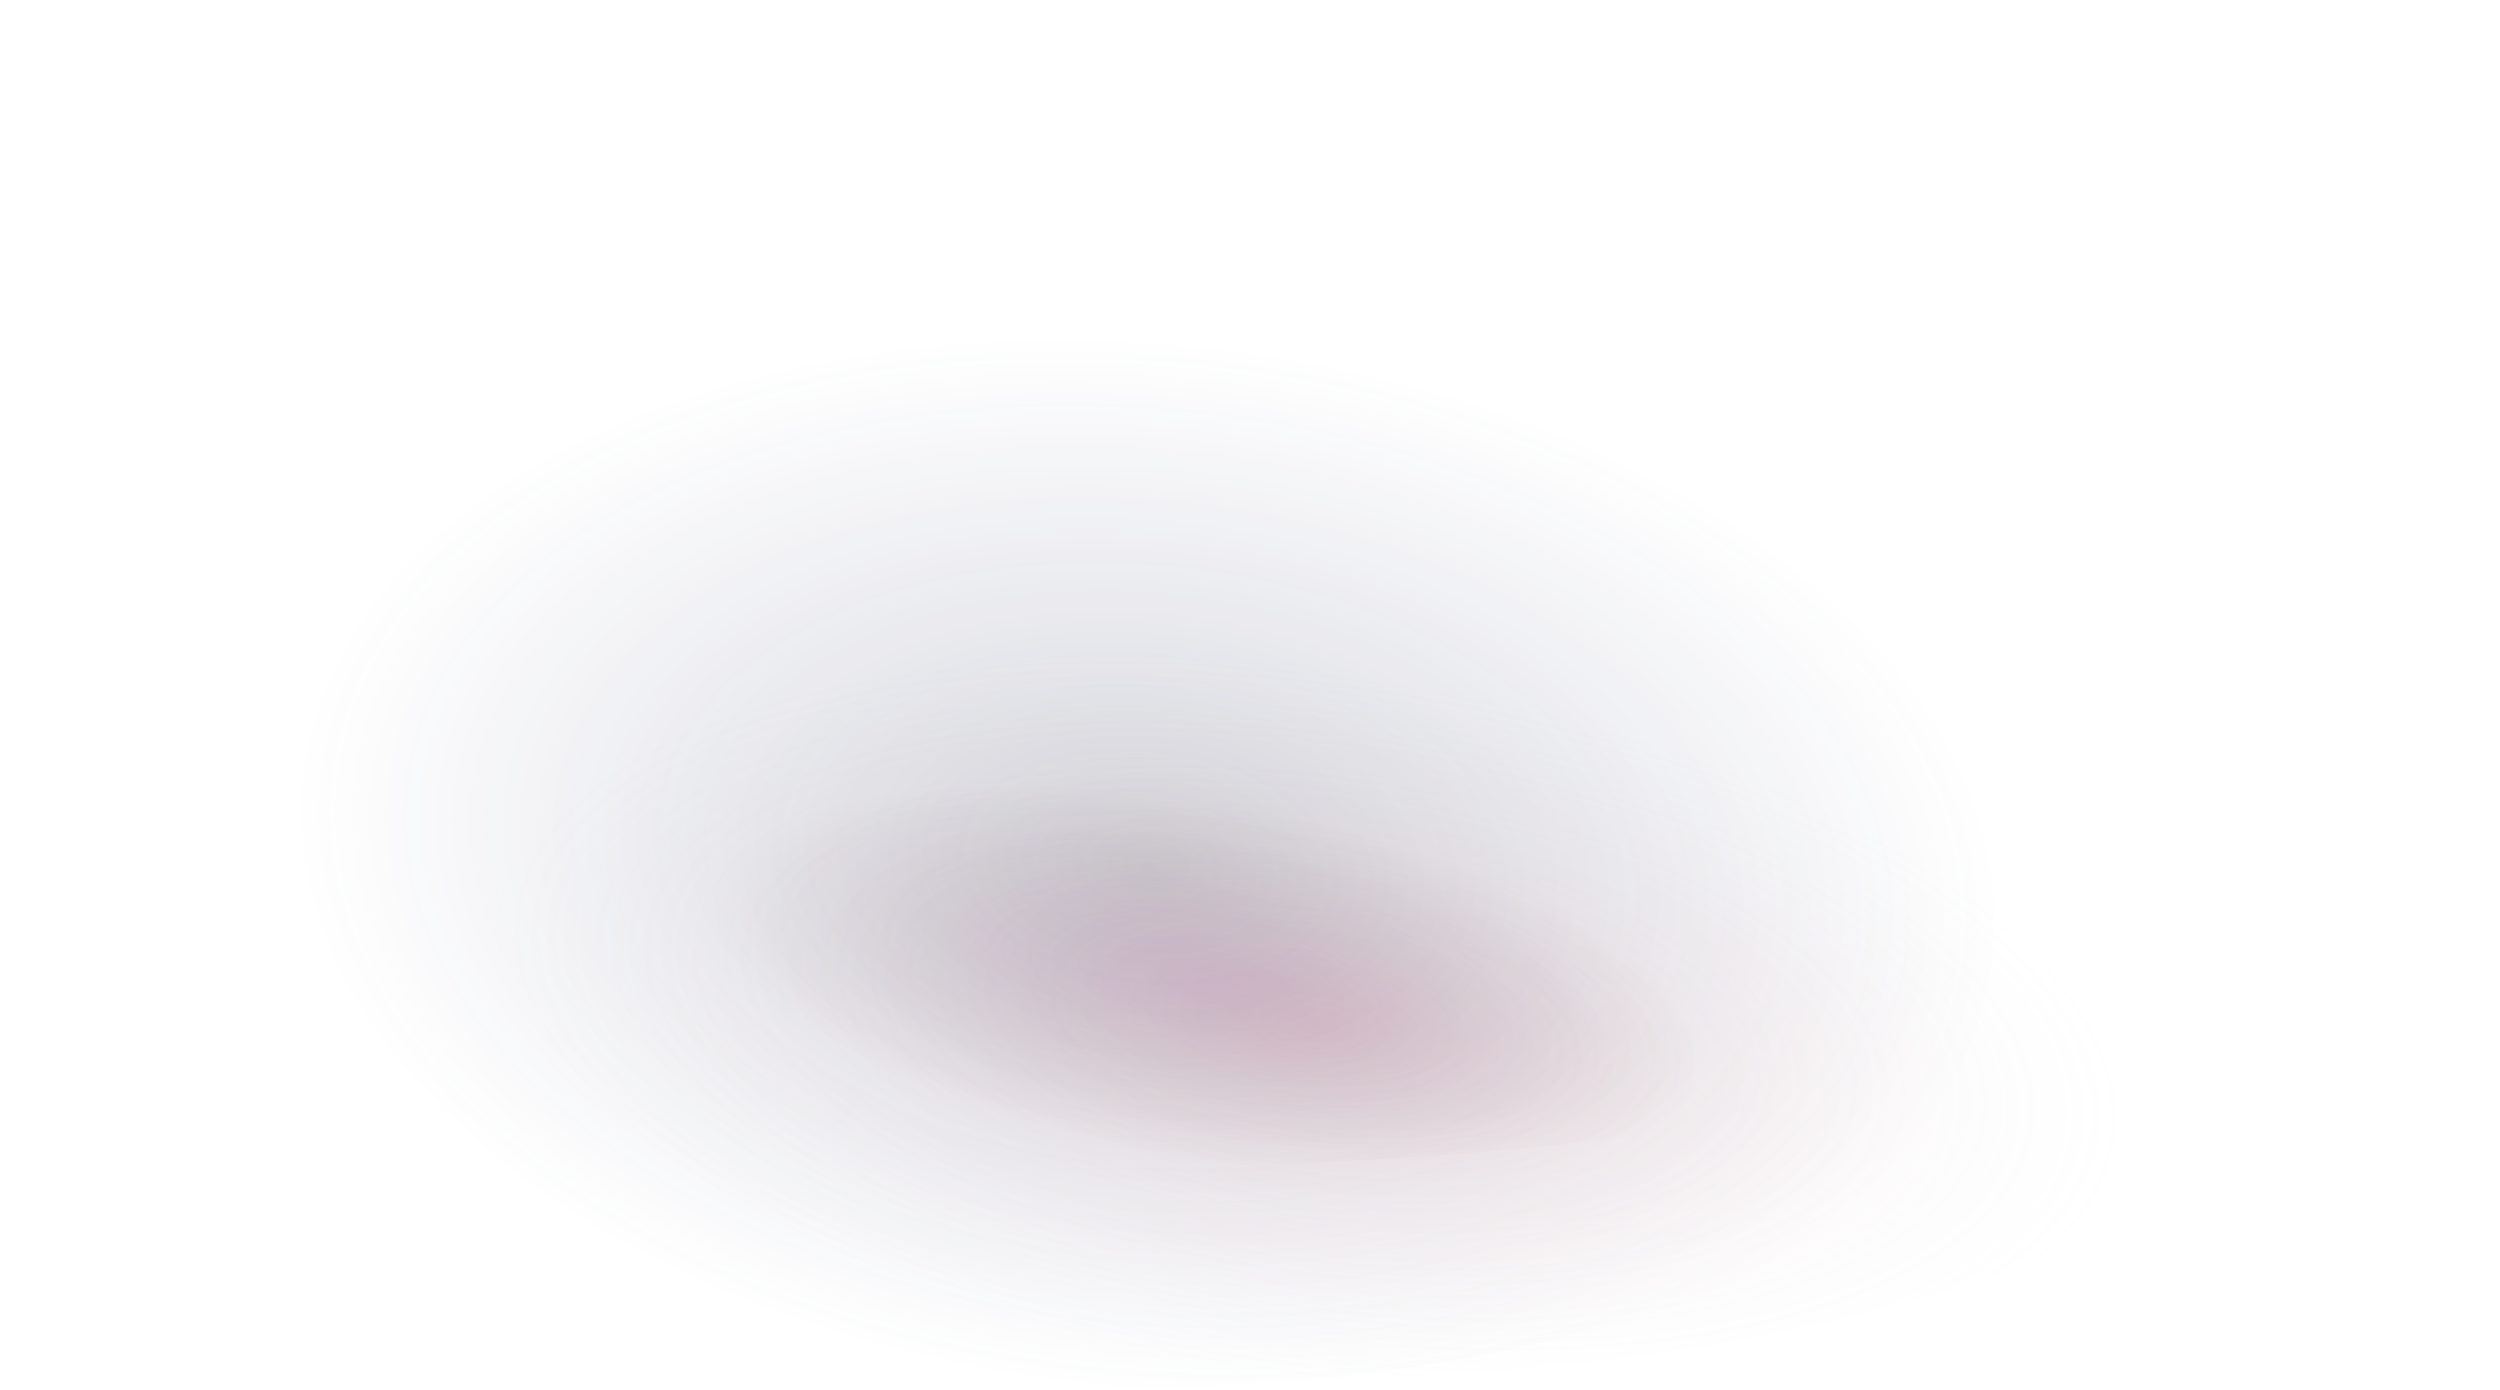
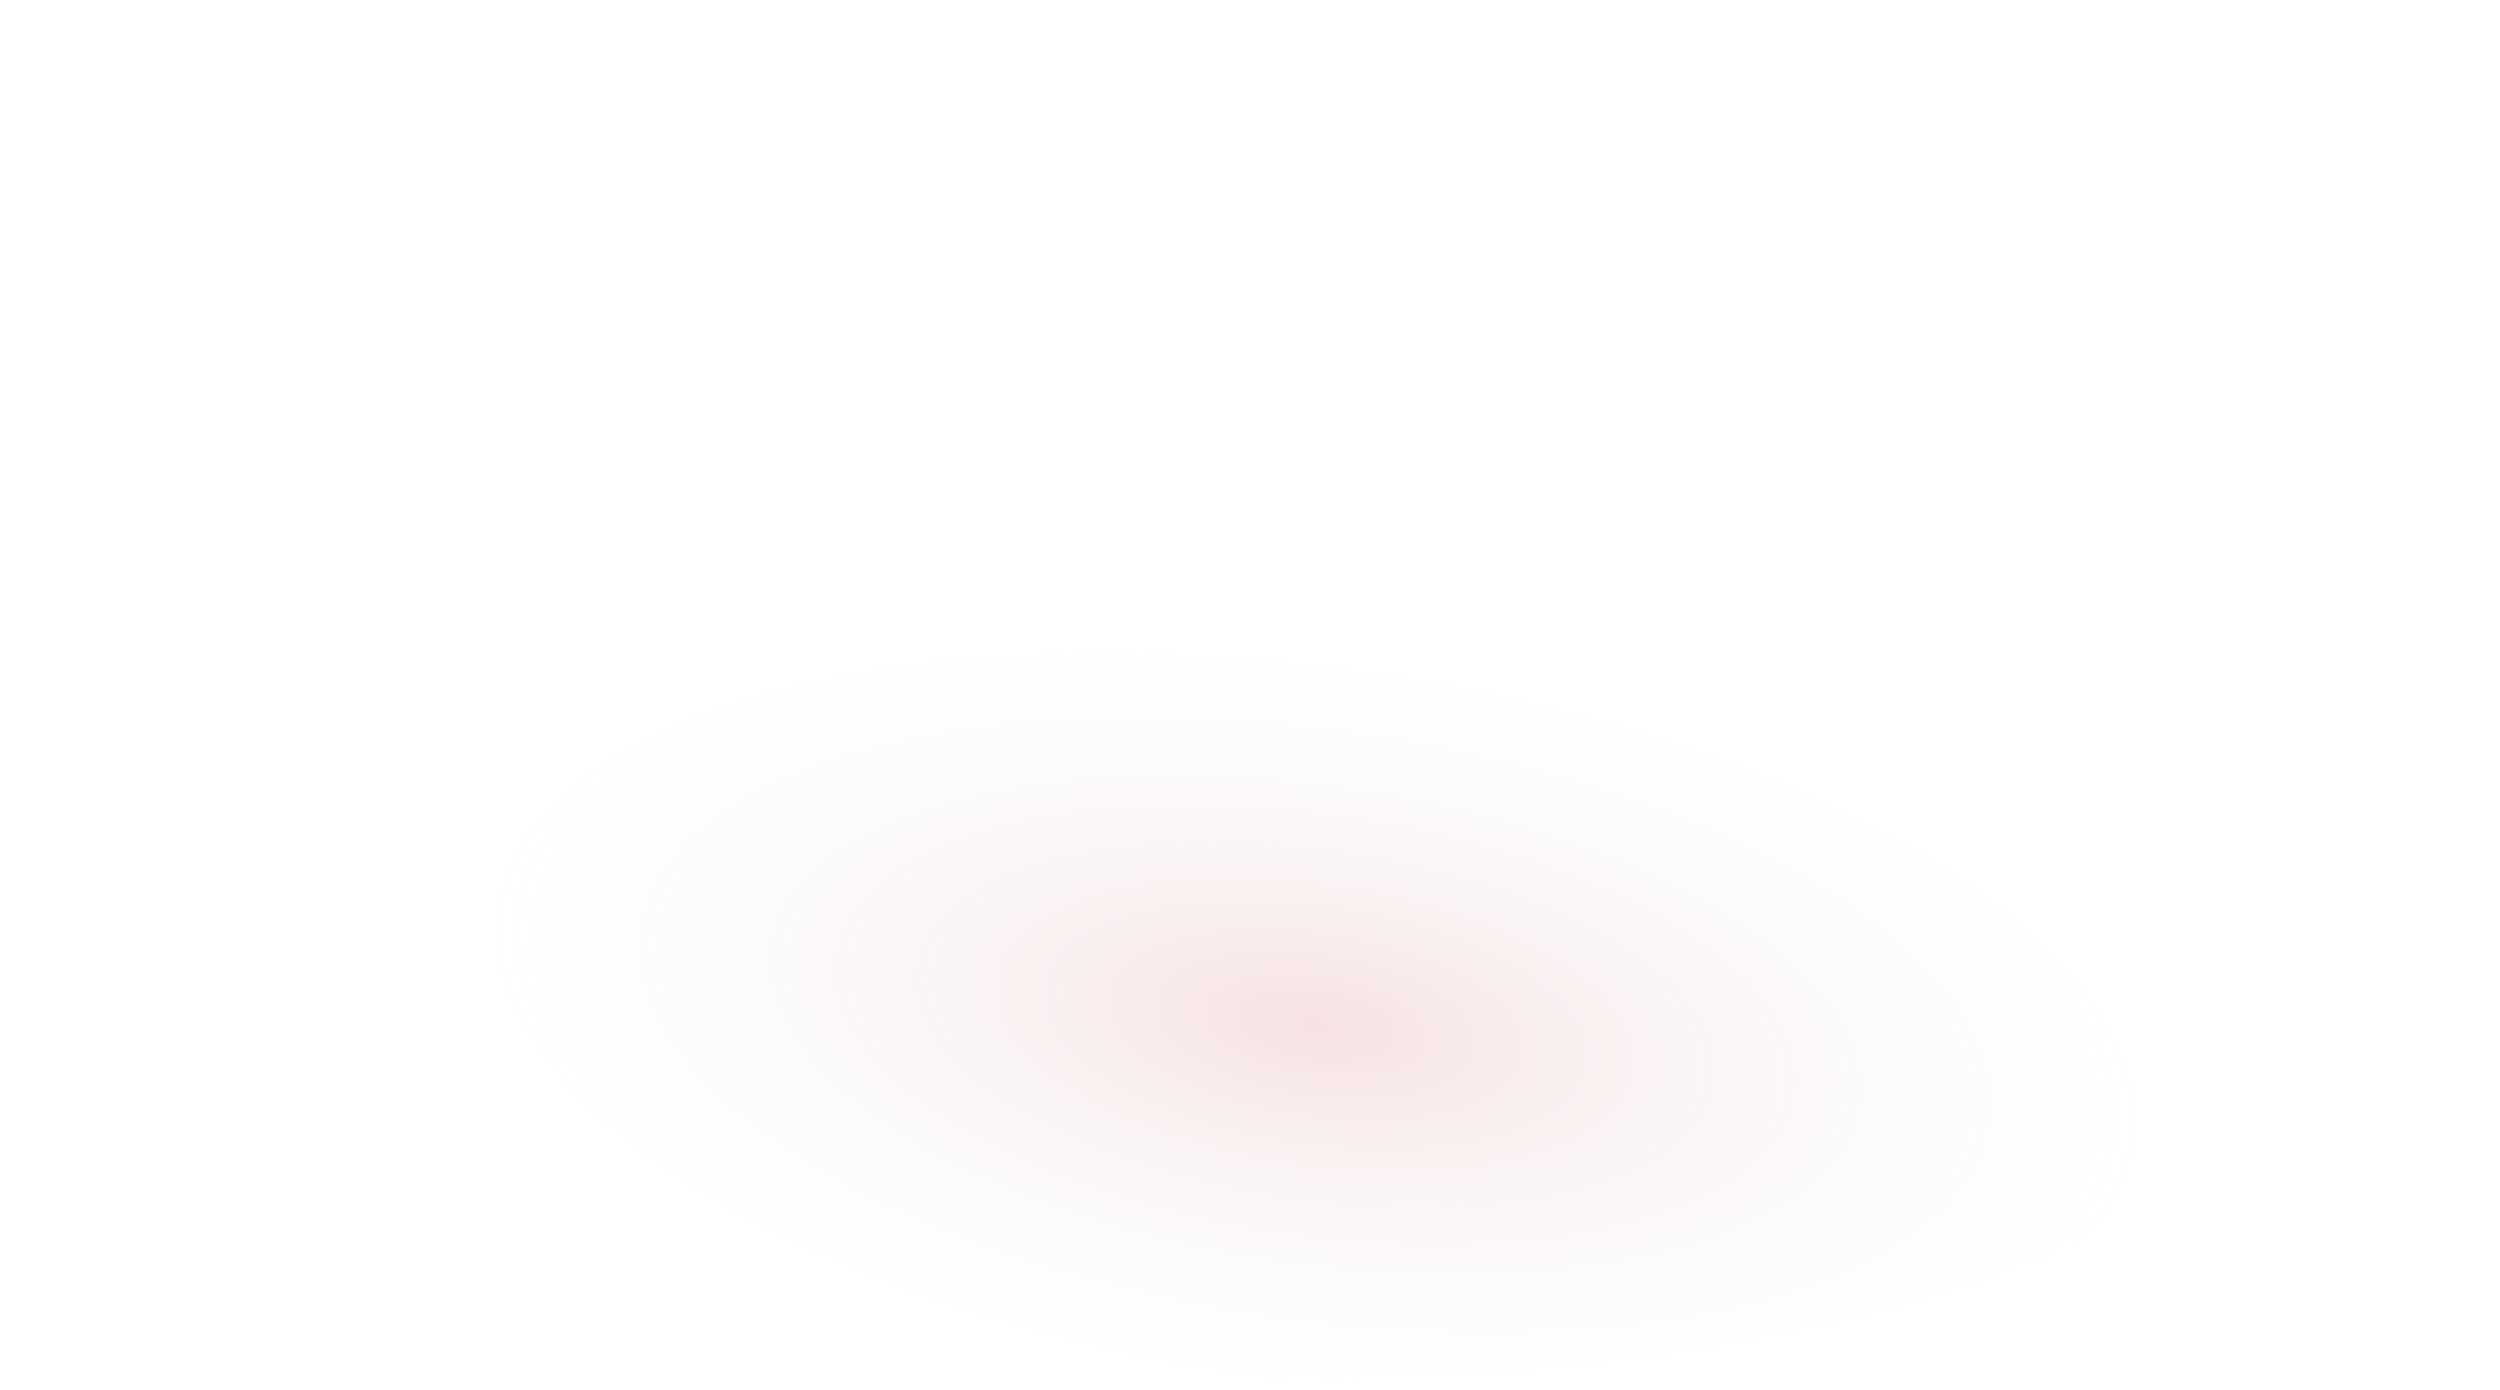
<svg xmlns="http://www.w3.org/2000/svg" width="250" height="139" viewBox="0 0 250 139" fill="none">
-   <path d="M249.187 81.623C214.956 114.004 142.923 116.779 105.799 116.779C68.676 116.779 69.243 105.539 69.243 92.751C69.243 79.963 99.337 69.596 136.461 69.596C173.584 69.596 235.036 74.196 249.187 81.623Z" fill="url(#paint0_radial_55_3)" fill-opacity="0.15" />
  <ellipse cx="130.448" cy="91.081" rx="110.095" ry="46.721" fill="url(#paint1_radial_55_3)" fill-opacity="0.2" />
-   <ellipse opacity="0.2" cx="113.795" cy="69.802" rx="113.795" ry="68.925" fill="url(#paint2_radial_55_3)" />
  <defs>
    <radialGradient id="paint0_radial_55_3" cx="0" cy="0" r="1" gradientUnits="userSpaceOnUse" gradientTransform="translate(120.58 98.121) rotate(100.159) scale(17.808 50.278)">
      <stop stop-color="#781781" />
      <stop offset="1" stop-color="#020101" stop-opacity="0" />
    </radialGradient>
    <radialGradient id="paint1_radial_55_3" cx="0" cy="0" r="1" gradientUnits="userSpaceOnUse" gradientTransform="translate(131.477 102.434) rotate(98.276) scale(35.74 82.789)">
      <stop stop-color="#D76C72" />
      <stop offset="1" stop-color="#D9D9D9" stop-opacity="0" />
    </radialGradient>
    <radialGradient id="paint2_radial_55_3" cx="0" cy="0" r="1" gradientUnits="userSpaceOnUse" gradientTransform="translate(114.859 86.55) rotate(95.819) scale(52.447 86.027)">
      <stop stop-color="#2A2D49" />
      <stop offset="1" stop-color="#333A75" stop-opacity="0" />
    </radialGradient>
  </defs>
</svg>